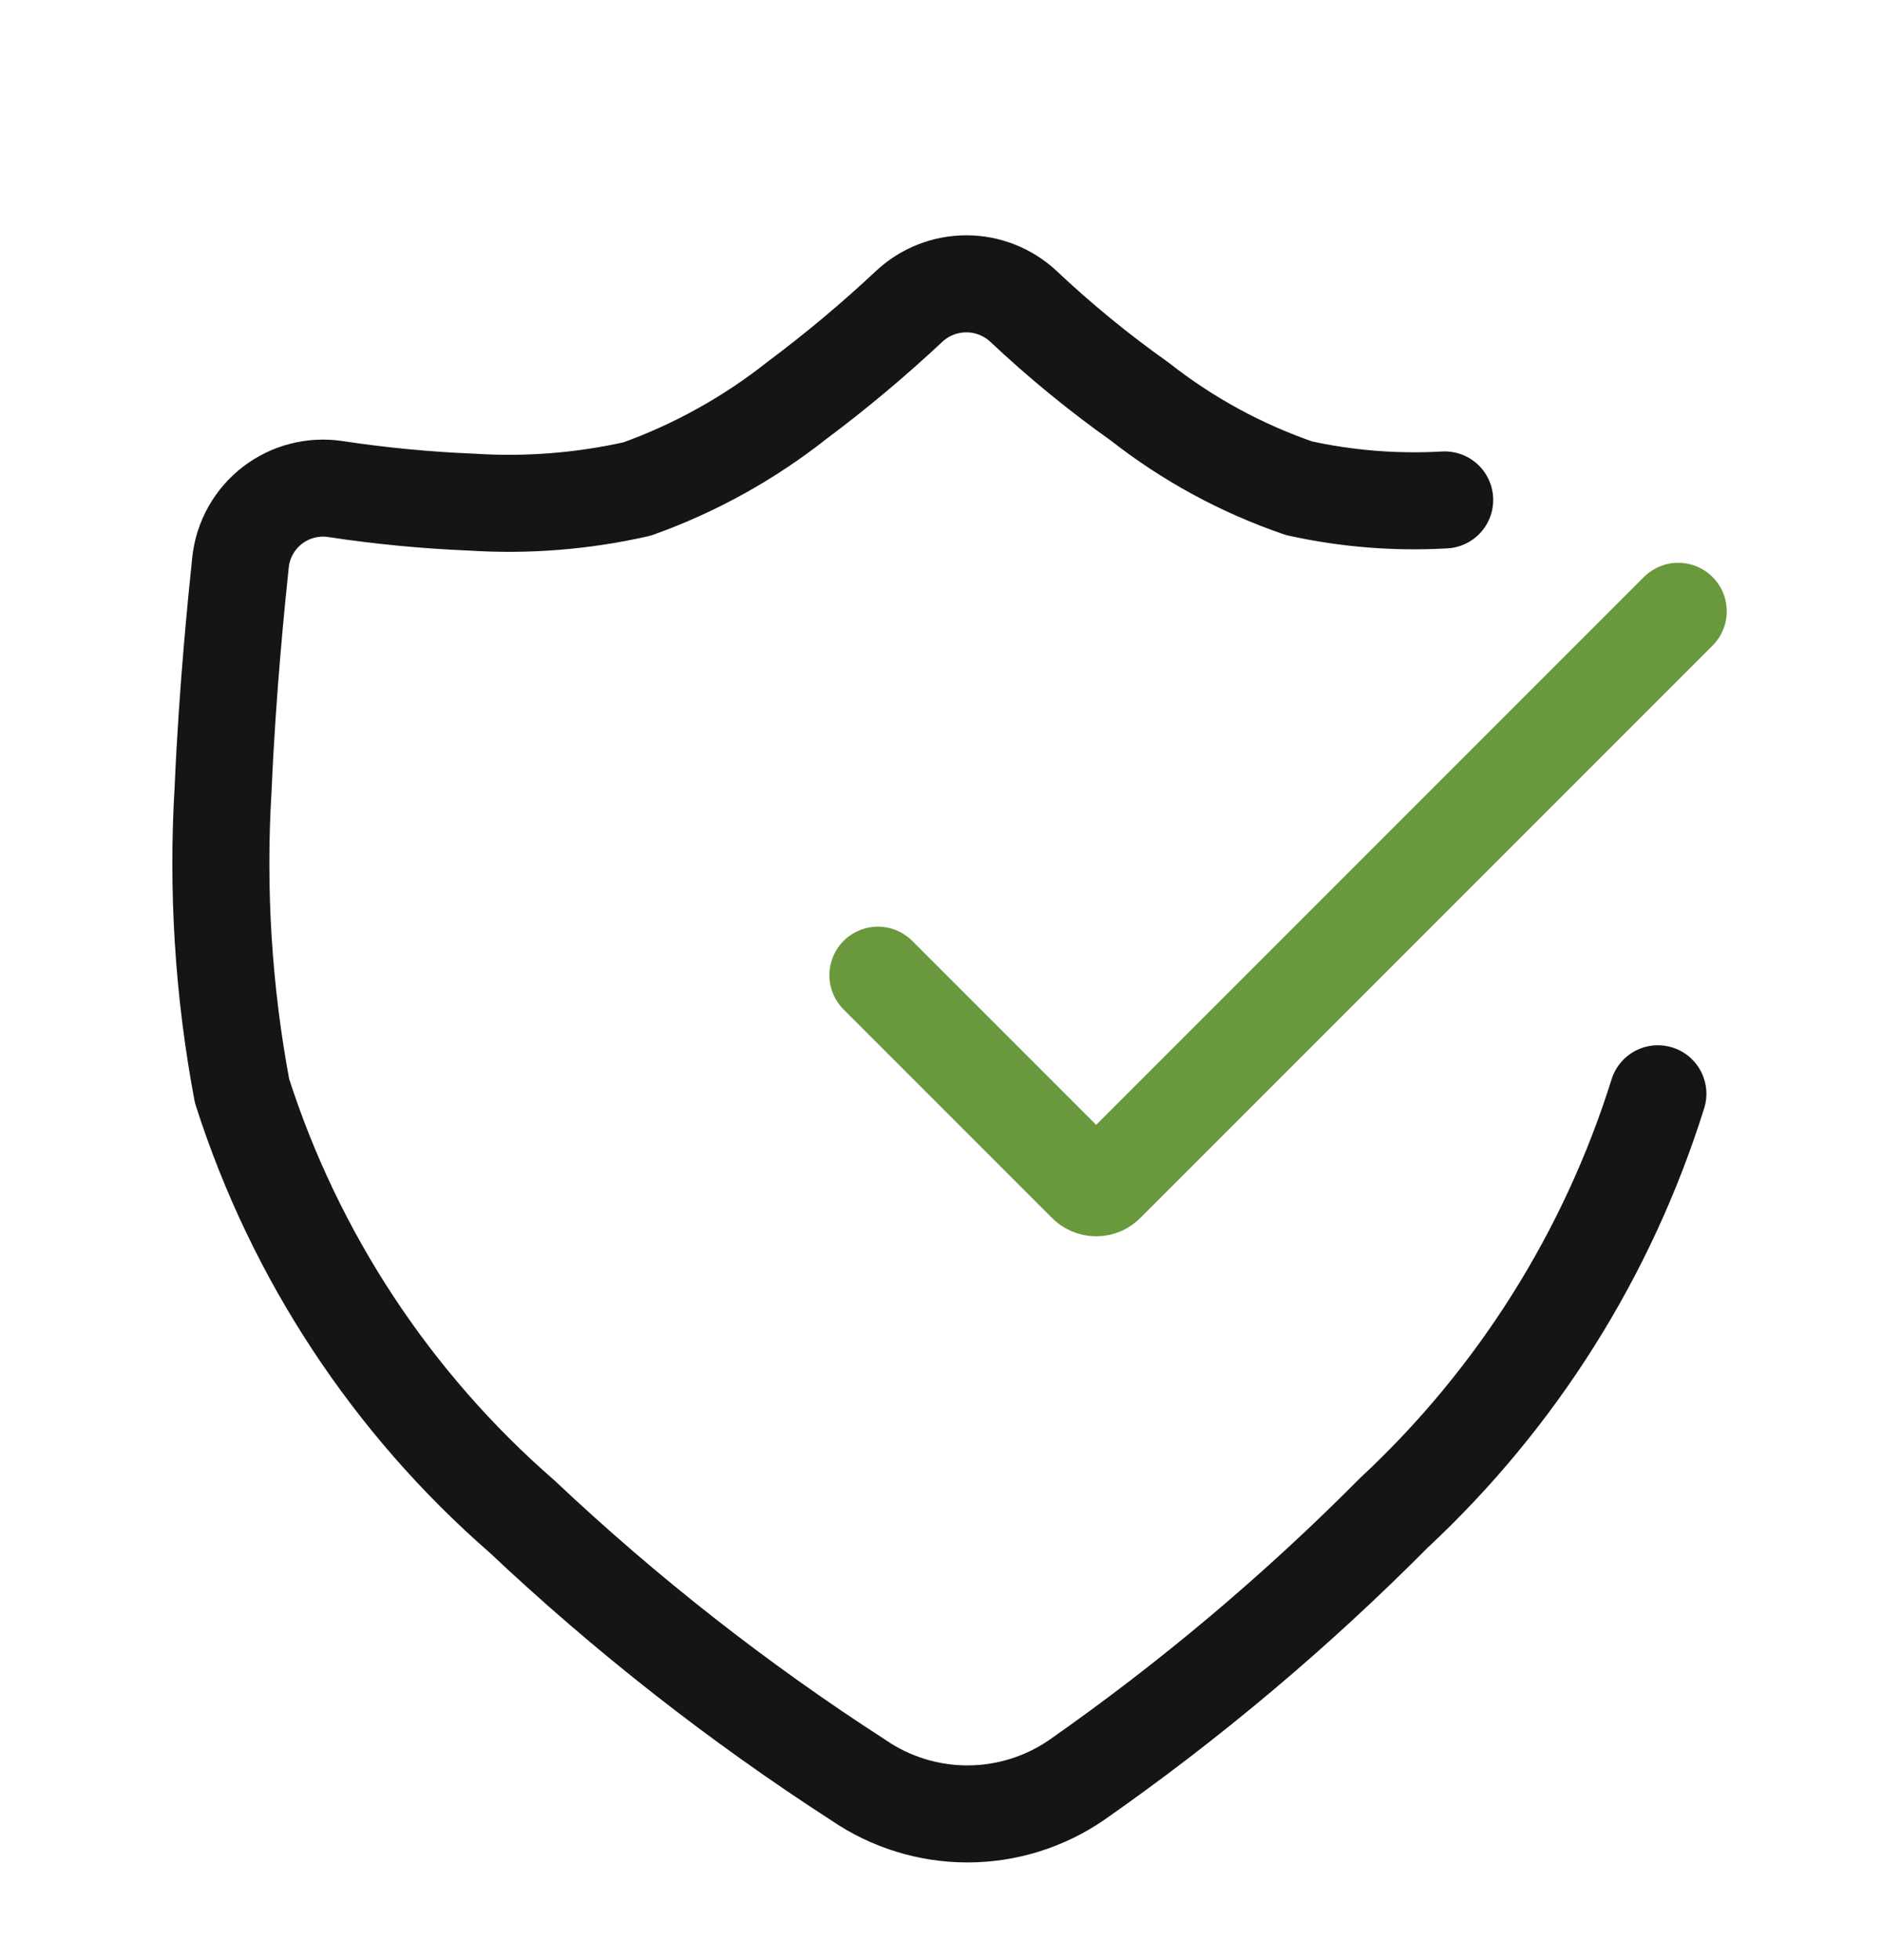
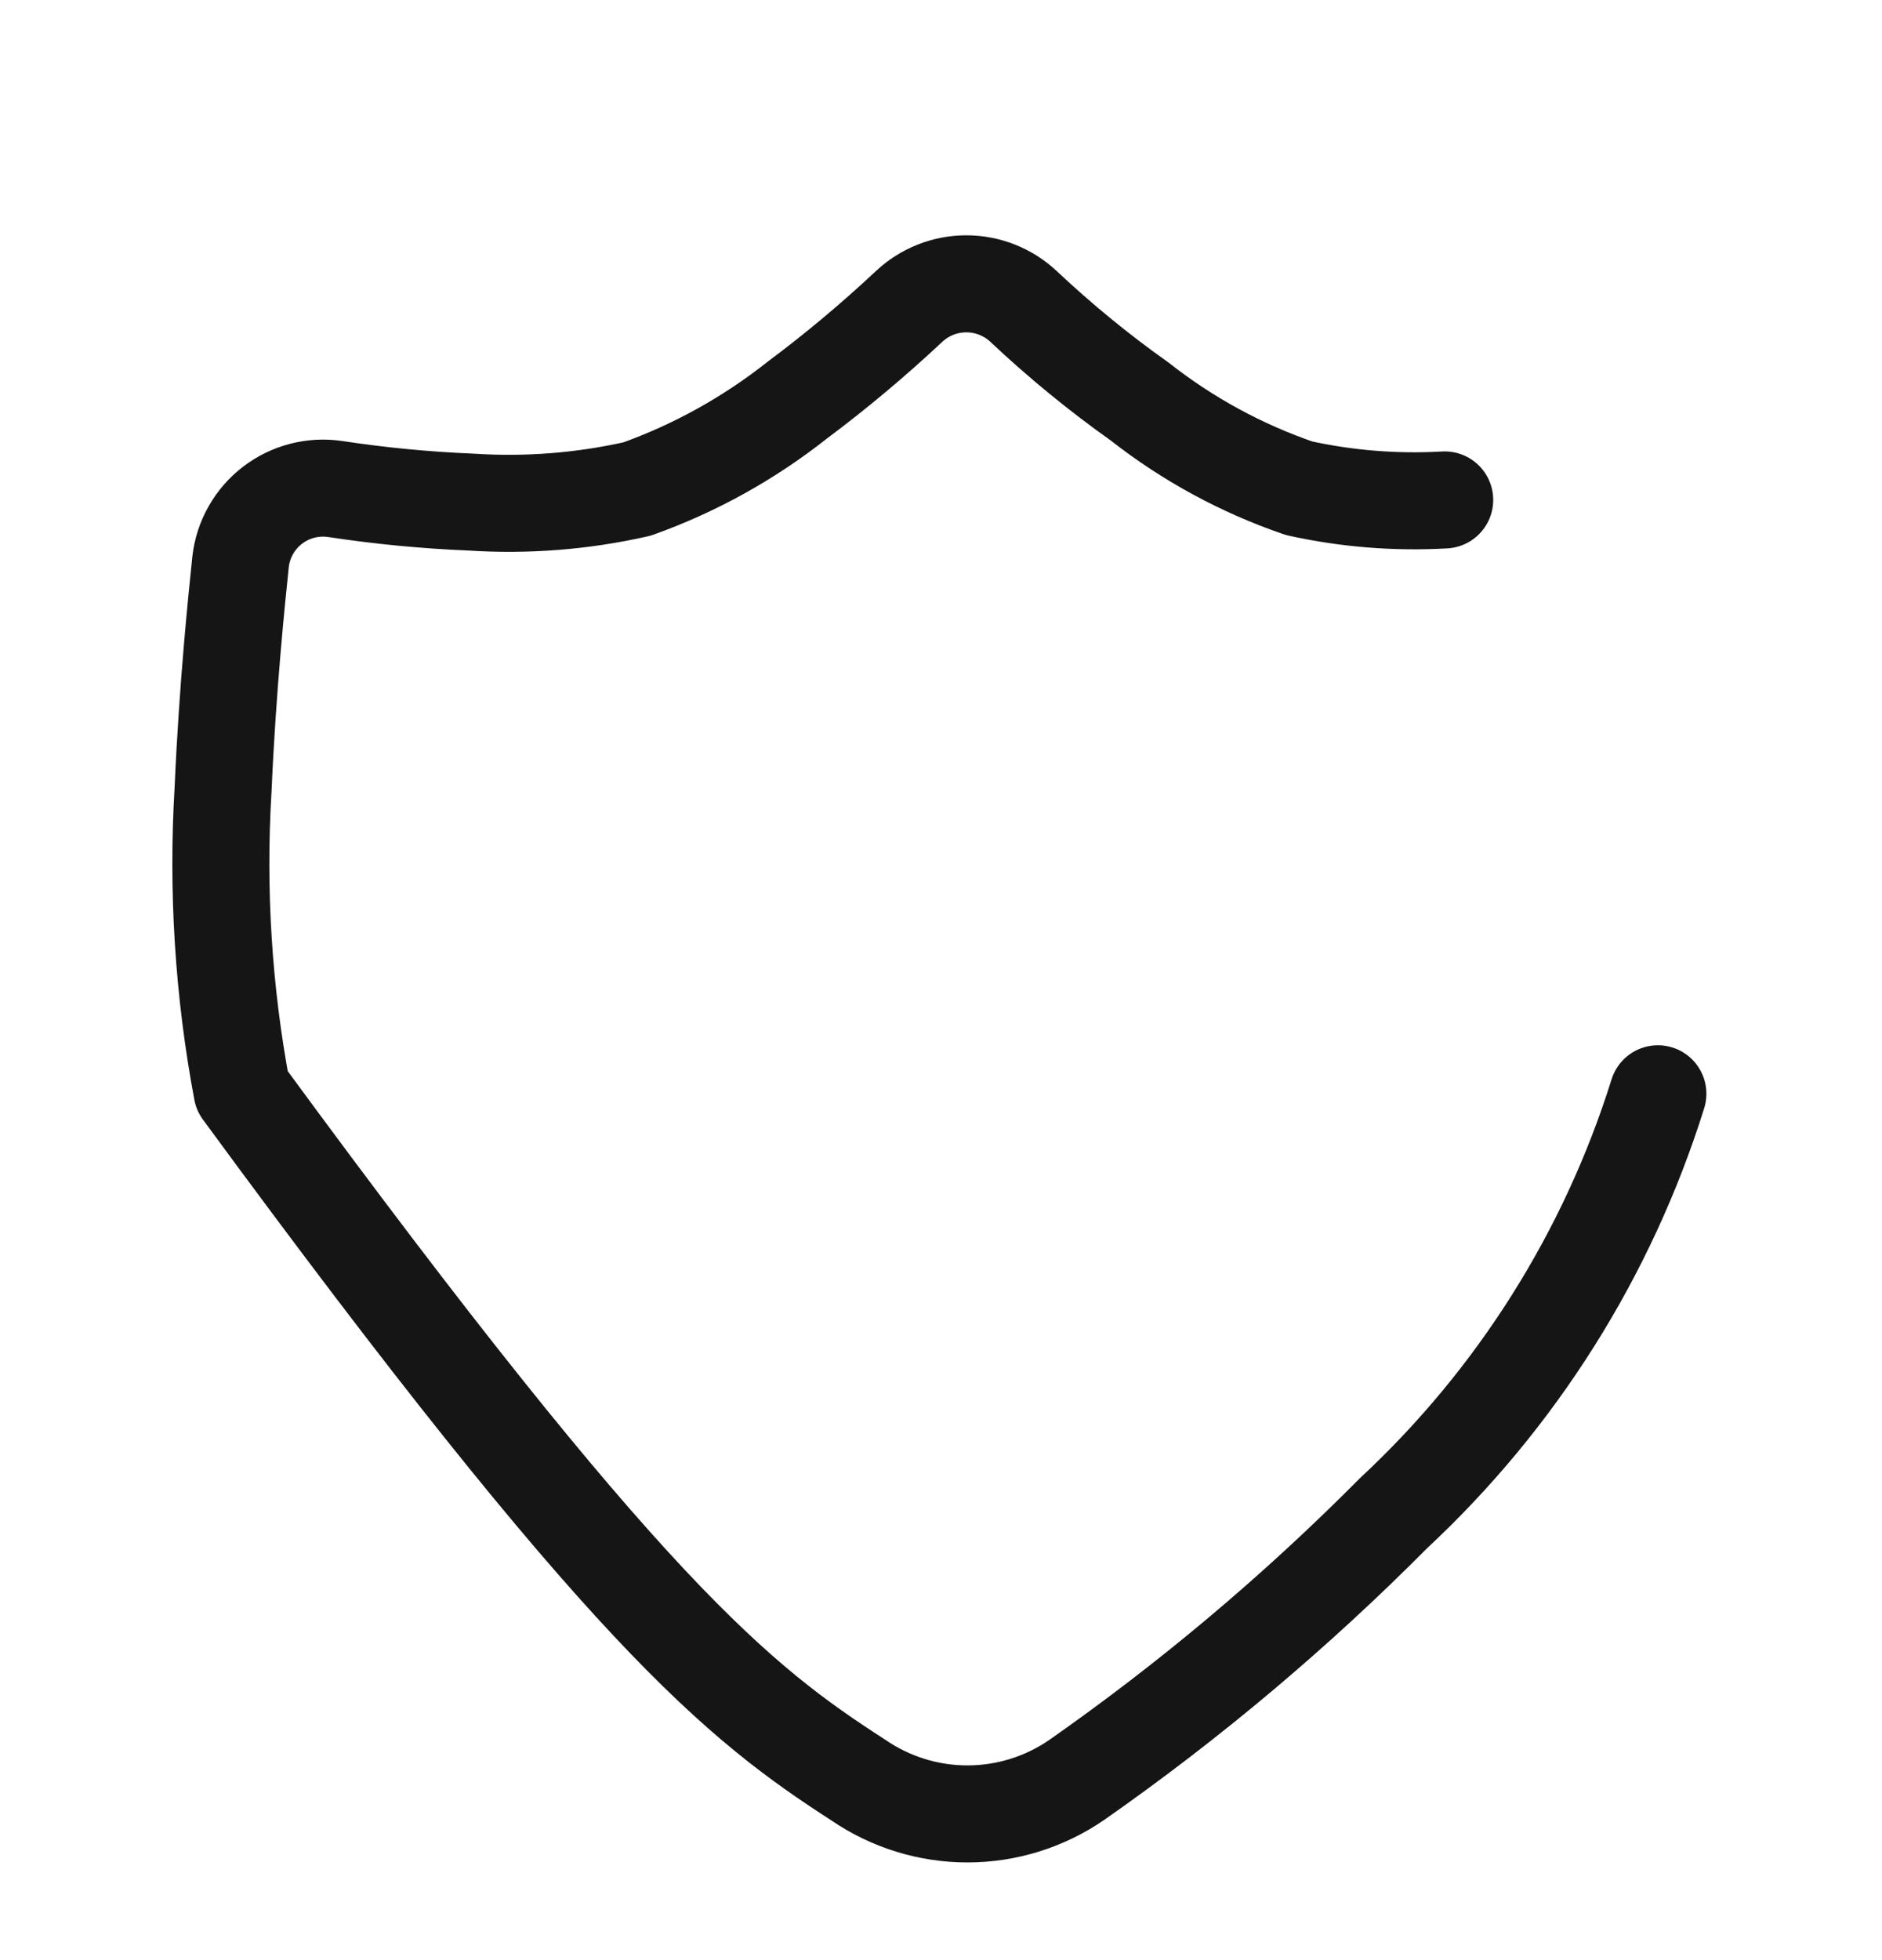
<svg xmlns="http://www.w3.org/2000/svg" width="97" height="101" viewBox="0 0 97 101" fill="none">
  <g filter="url(#filter0_d_951_22440)">
-     <path d="M74.461 21.761C71.946 21.905 69.422 21.703 66.961 21.161C63.993 20.145 61.217 18.636 58.749 16.698C56.638 15.202 54.633 13.56 52.749 11.786C51.95 11.04 50.898 10.625 49.805 10.625C48.712 10.625 47.66 11.04 46.861 11.786C45.028 13.504 43.1 15.119 41.086 16.623C38.603 18.587 35.817 20.132 32.836 21.198C30.034 21.832 27.154 22.059 24.286 21.873C21.938 21.776 19.597 21.551 17.274 21.198C16.706 21.114 16.127 21.145 15.572 21.29C15.016 21.434 14.495 21.689 14.04 22.039C13.586 22.389 13.206 22.827 12.924 23.327C12.642 23.827 12.463 24.378 12.399 24.948C12.211 26.748 11.724 31.436 11.499 36.648C11.184 41.856 11.511 47.083 12.474 52.211C15.189 60.706 20.183 68.294 26.911 74.148C32.26 79.193 38.059 83.737 44.236 87.724C45.892 88.86 47.853 89.469 49.861 89.469C51.87 89.469 53.831 88.86 55.486 87.724C61.336 83.633 66.808 79.027 71.836 73.961C78.171 68.064 82.862 60.62 85.449 52.361" stroke="#151515" stroke-width="5" stroke-linecap="round" stroke-linejoin="round" />
-     <path d="M45.248 46.25L55.973 56.975C56.04 57.048 56.121 57.106 56.212 57.146C56.302 57.185 56.4 57.206 56.498 57.206C56.597 57.206 56.695 57.185 56.785 57.146C56.876 57.106 56.957 57.048 57.023 56.975L86.498 27.5" stroke="#6A983C" stroke-width="5" stroke-linecap="round" stroke-linejoin="round" />
+     <path d="M74.461 21.761C71.946 21.905 69.422 21.703 66.961 21.161C63.993 20.145 61.217 18.636 58.749 16.698C56.638 15.202 54.633 13.56 52.749 11.786C51.95 11.04 50.898 10.625 49.805 10.625C48.712 10.625 47.66 11.04 46.861 11.786C45.028 13.504 43.1 15.119 41.086 16.623C38.603 18.587 35.817 20.132 32.836 21.198C30.034 21.832 27.154 22.059 24.286 21.873C21.938 21.776 19.597 21.551 17.274 21.198C16.706 21.114 16.127 21.145 15.572 21.29C15.016 21.434 14.495 21.689 14.04 22.039C13.586 22.389 13.206 22.827 12.924 23.327C12.642 23.827 12.463 24.378 12.399 24.948C12.211 26.748 11.724 31.436 11.499 36.648C11.184 41.856 11.511 47.083 12.474 52.211C32.26 79.193 38.059 83.737 44.236 87.724C45.892 88.86 47.853 89.469 49.861 89.469C51.87 89.469 53.831 88.86 55.486 87.724C61.336 83.633 66.808 79.027 71.836 73.961C78.171 68.064 82.862 60.62 85.449 52.361" stroke="#151515" stroke-width="5" stroke-linecap="round" stroke-linejoin="round" />
  </g>
  <defs>
    <filter id="filter0_d_951_22440" x="3.883" y="7.125" width="90.116" height="93.844" filterUnits="userSpaceOnUse" color-interpolation-filters="sRGB">
      <feFlood flood-opacity="0" result="BackgroundImageFix" />
      <feColorMatrix in="SourceAlpha" type="matrix" values="0 0 0 0 0 0 0 0 0 0 0 0 0 0 0 0 0 0 127 0" result="hardAlpha" />
      <feOffset dy="4" />
      <feGaussianBlur stdDeviation="2.5" />
      <feColorMatrix type="matrix" values="0 0 0 0 0 0 0 0 0 0 0 0 0 0 0 0 0 0 0.25 0" />
      <feBlend mode="normal" in2="BackgroundImageFix" result="effect1_dropShadow_951_22440" />
      <feBlend mode="normal" in="SourceGraphic" in2="effect1_dropShadow_951_22440" result="shape" />
    </filter>
  </defs>
</svg>